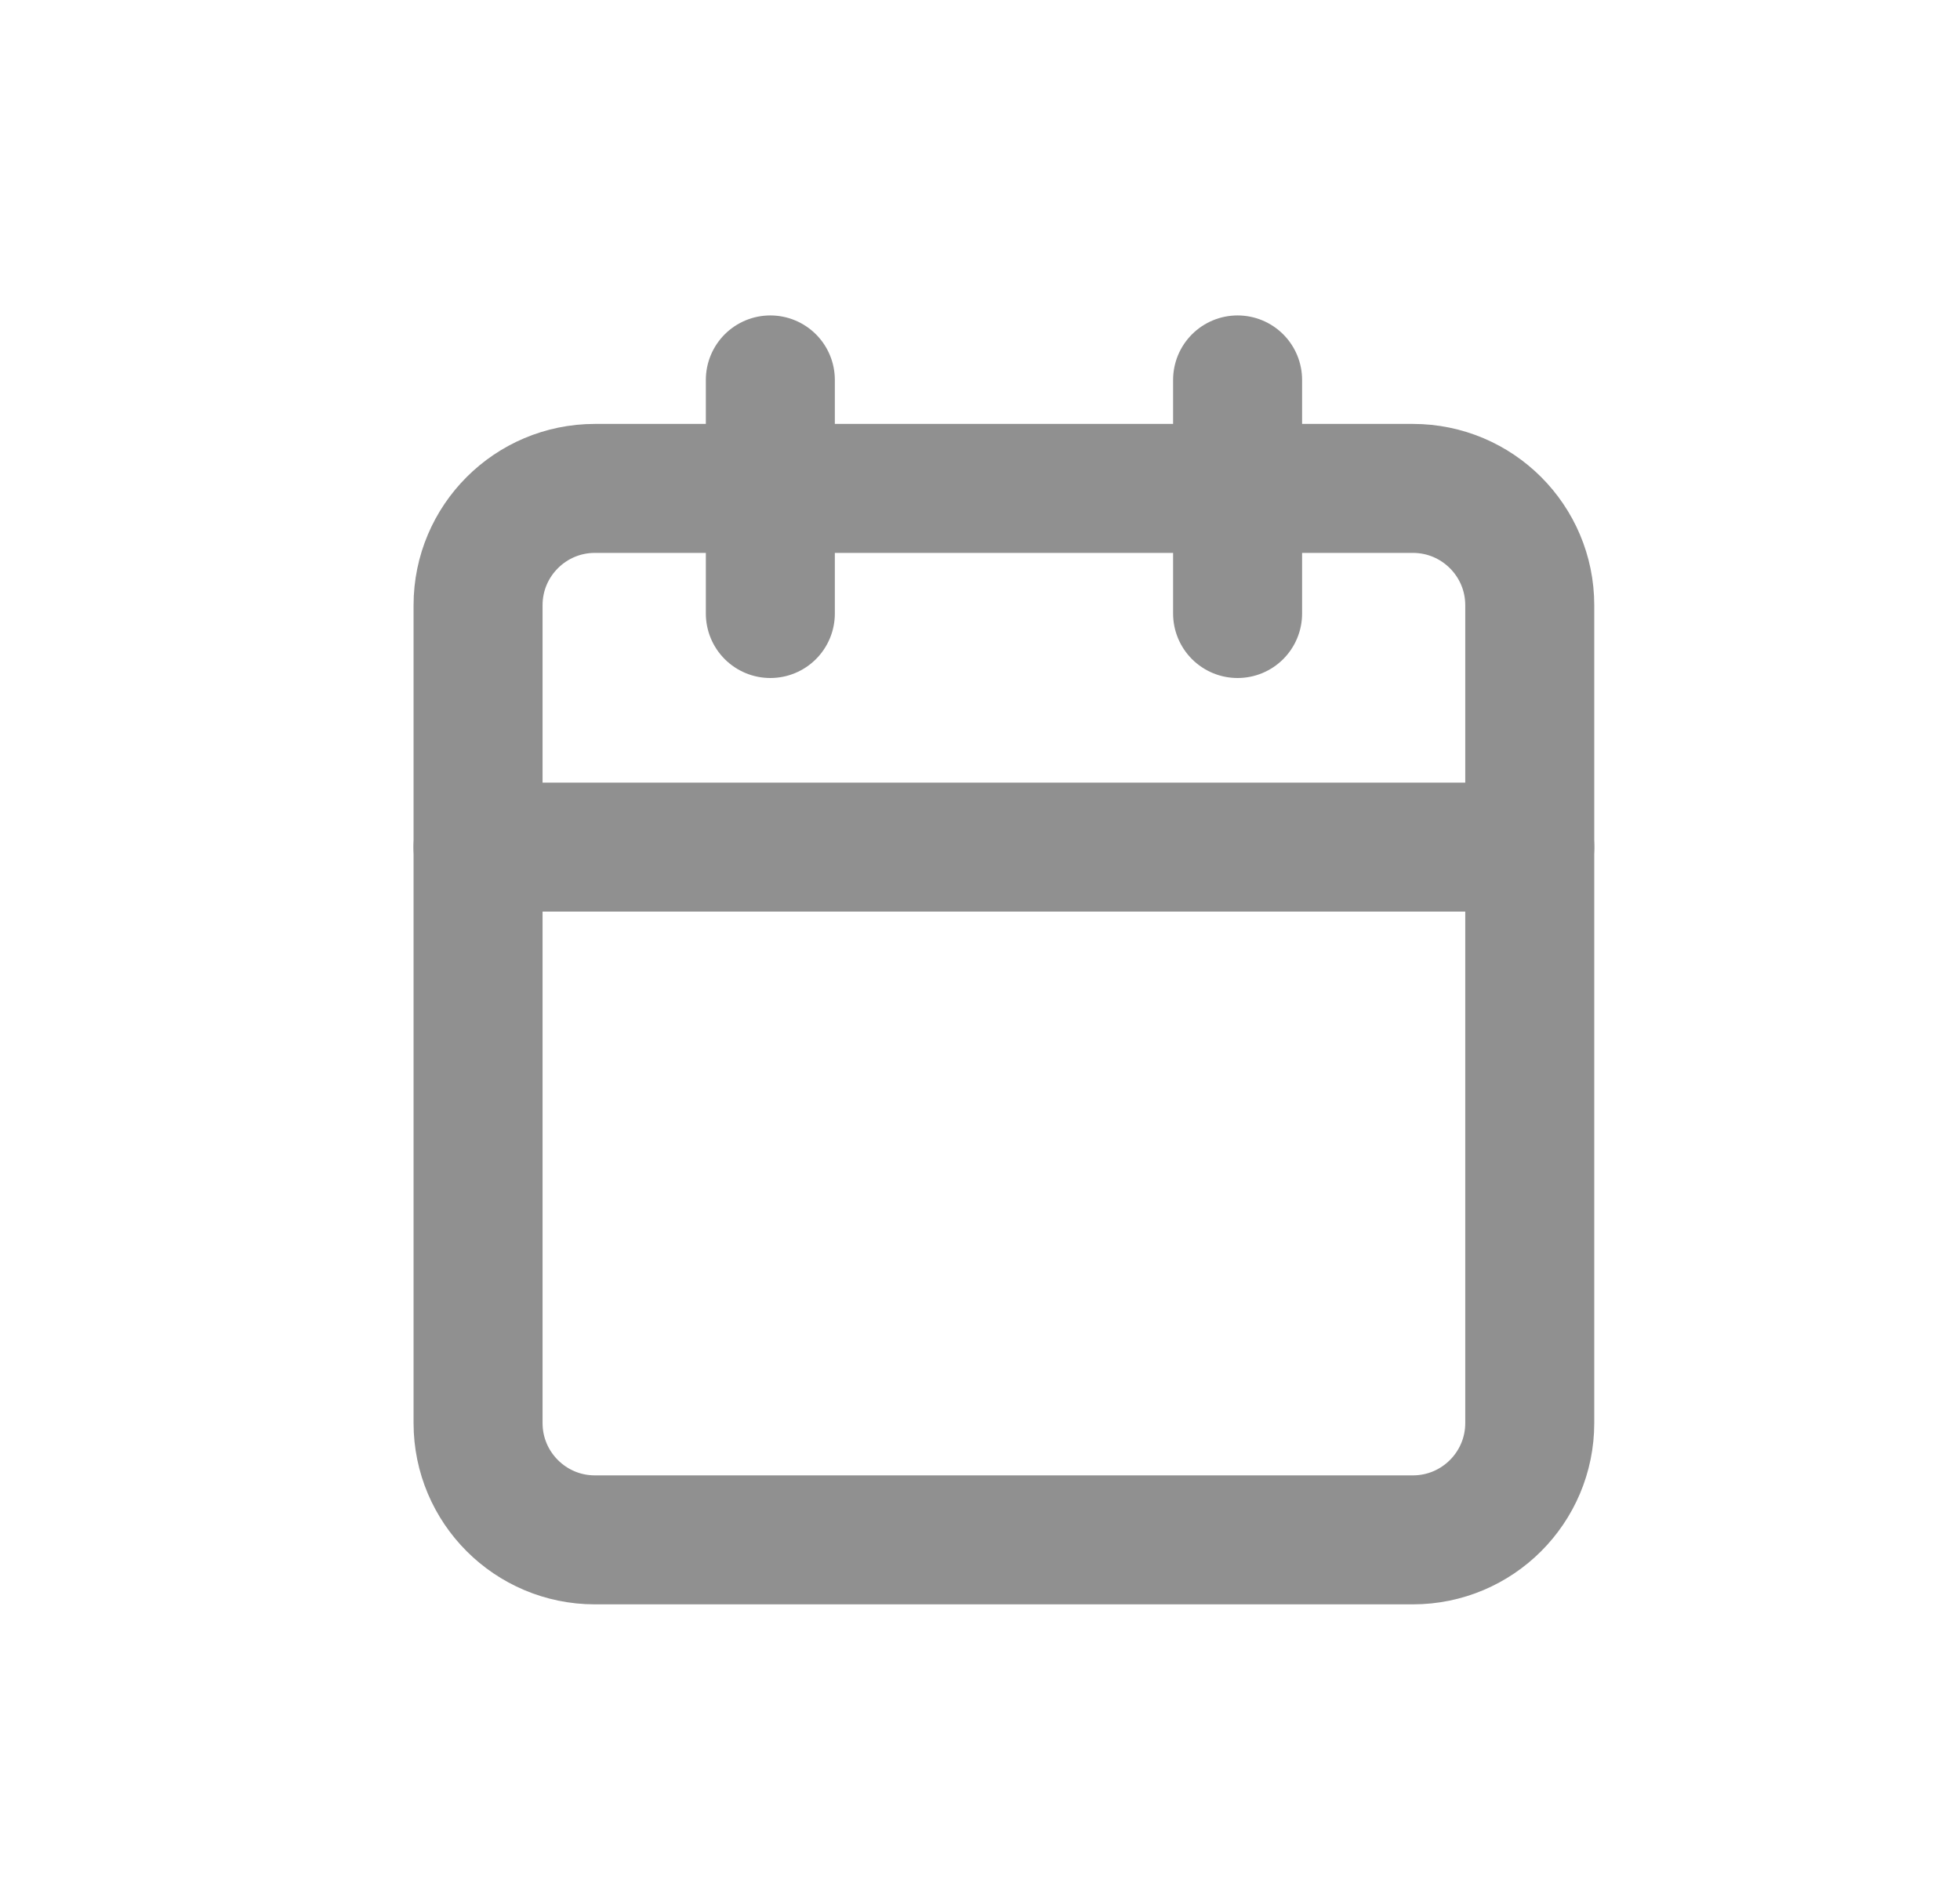
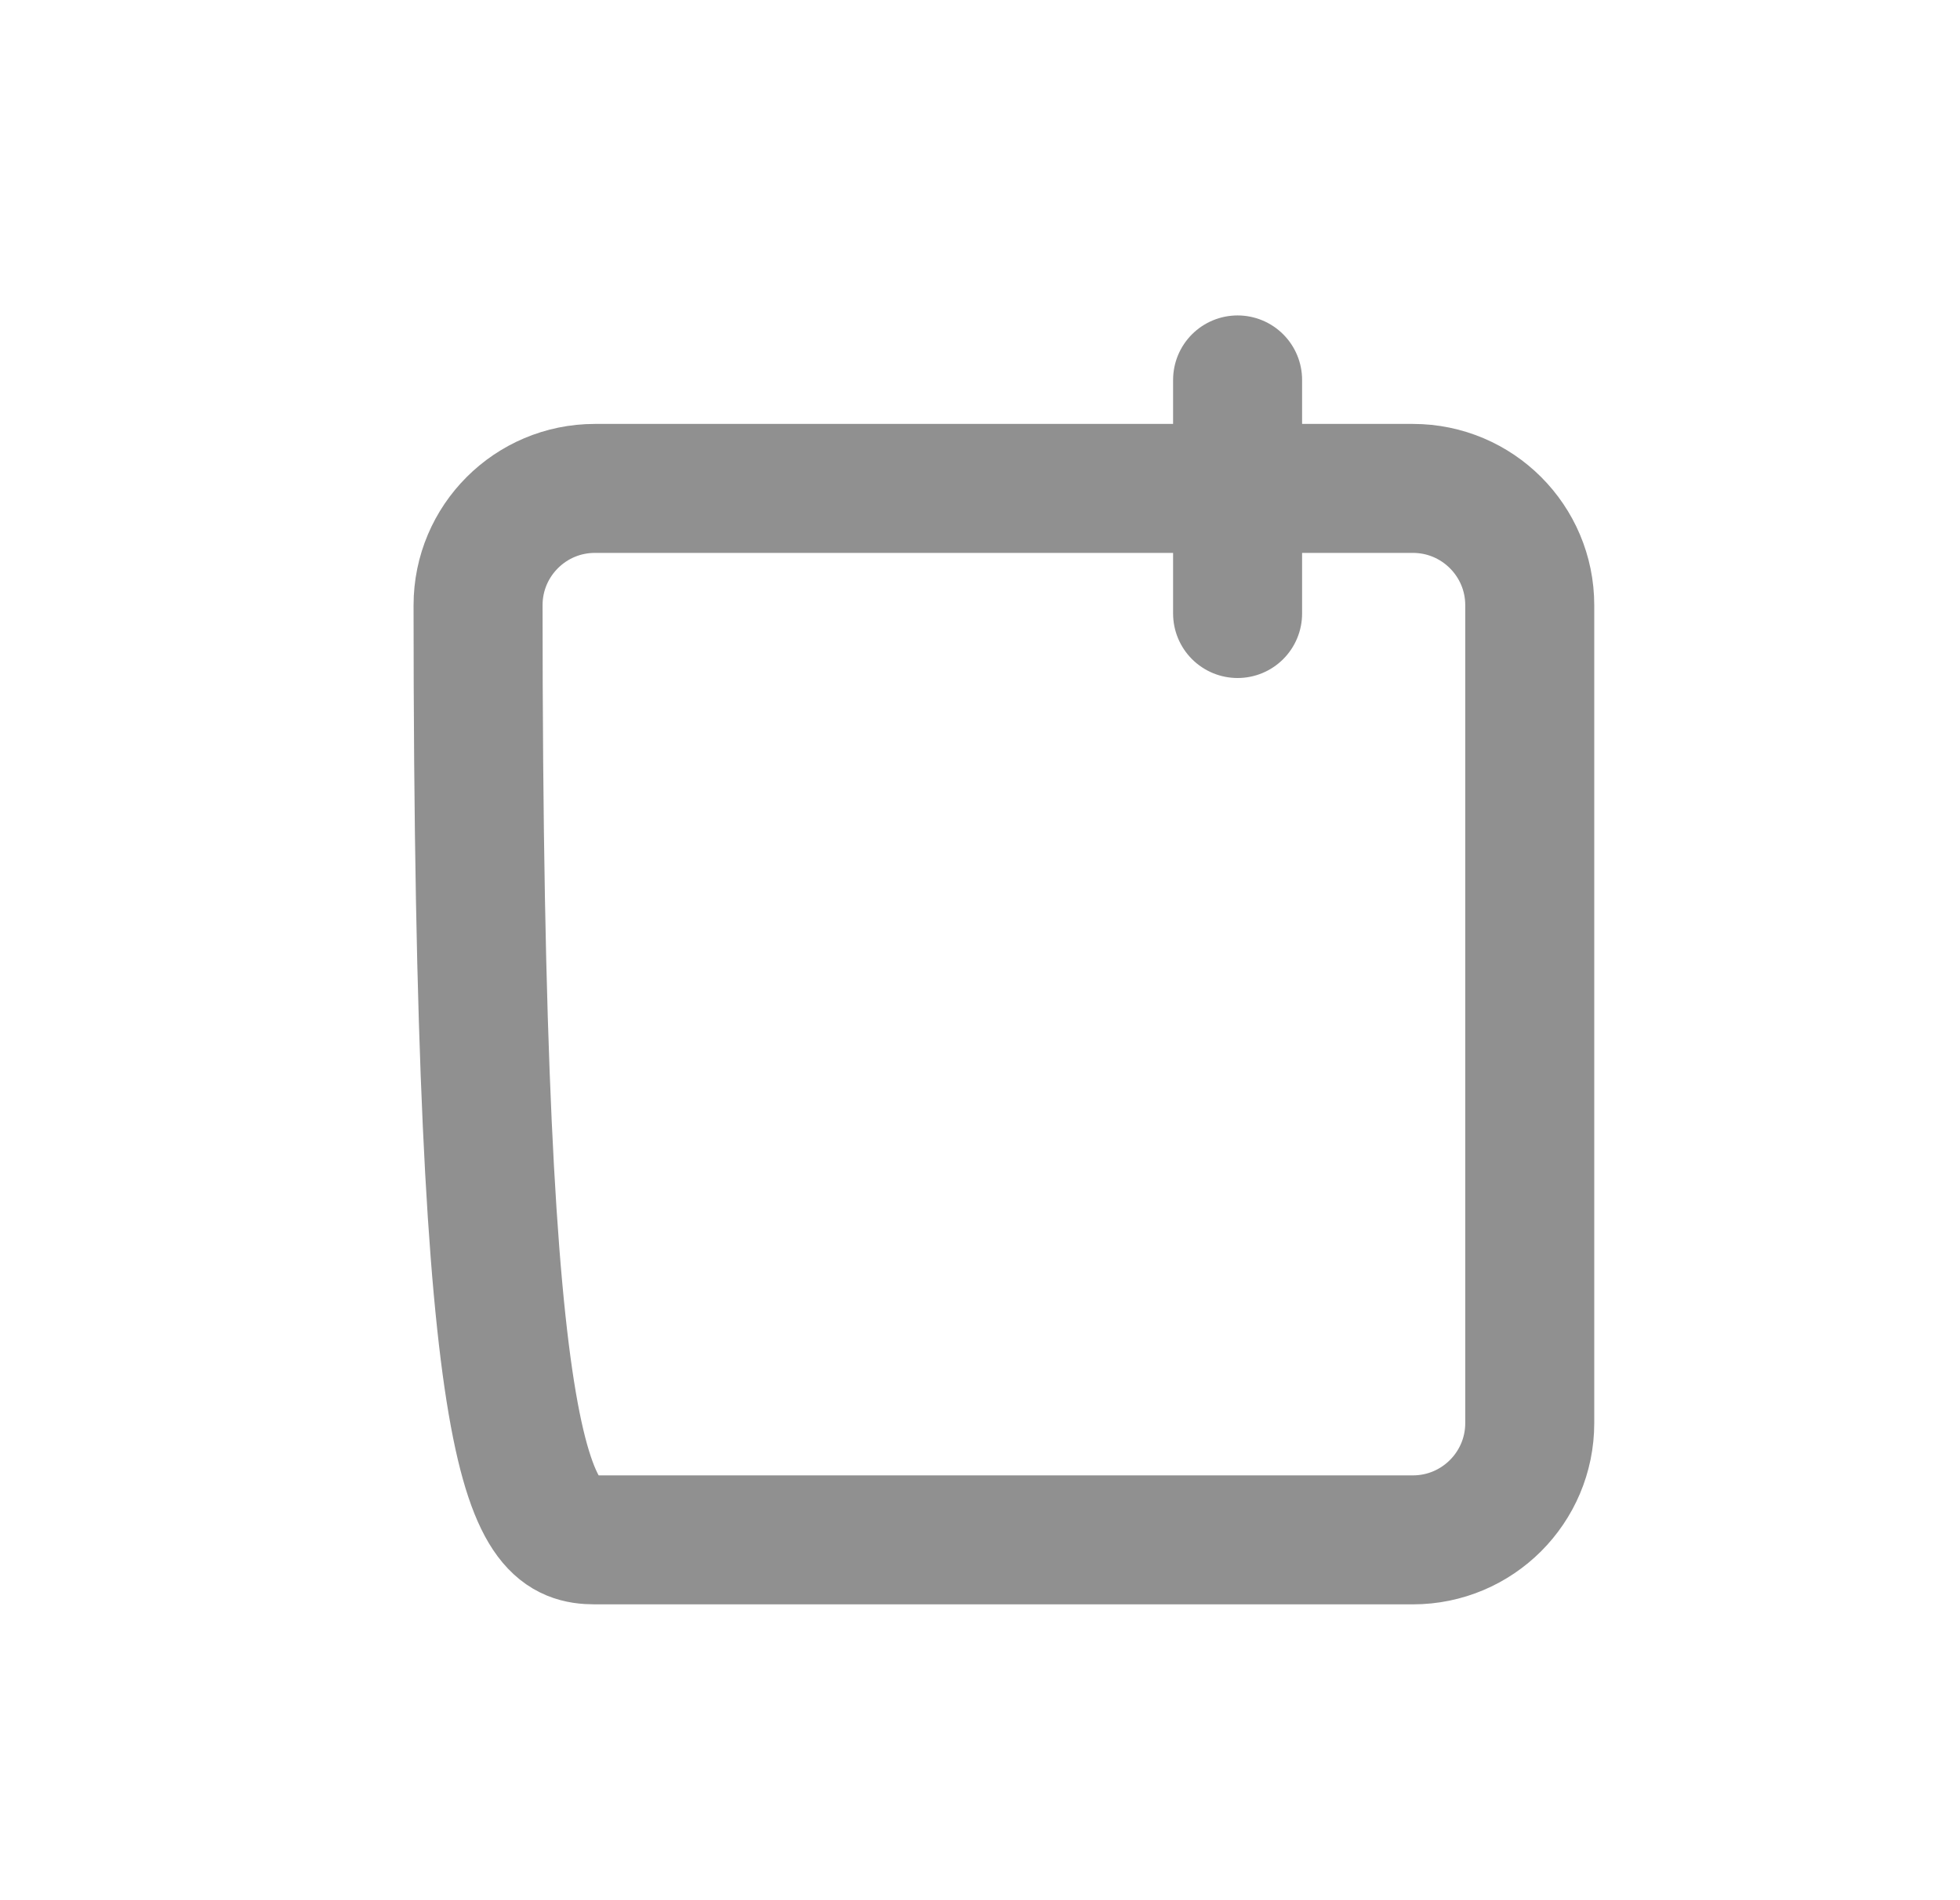
<svg xmlns="http://www.w3.org/2000/svg" width="33" height="32" viewBox="0 0 33 32" fill="none">
-   <path d="M23.788 8.225H10.016C8.93 8.225 8.049 9.106 8.049 10.192V23.965C8.049 25.051 8.93 25.932 10.016 25.932H23.788C24.875 25.932 25.756 25.051 25.756 23.965V10.192C25.756 9.106 24.875 8.225 23.788 8.225Z" stroke="#909090" stroke-width="2.172" stroke-linecap="round" stroke-linejoin="round" />
+   <path d="M23.788 8.225H10.016C8.93 8.225 8.049 9.106 8.049 10.192C8.049 25.051 8.93 25.932 10.016 25.932H23.788C24.875 25.932 25.756 25.051 25.756 23.965V10.192C25.756 9.106 24.875 8.225 23.788 8.225Z" stroke="#909090" stroke-width="2.172" stroke-linecap="round" stroke-linejoin="round" />
  <path d="M20.837 6.398V10.332" stroke="#909090" stroke-width="2.172" stroke-linecap="round" stroke-linejoin="round" />
-   <path d="M12.97 6.398V10.332" stroke="#909090" stroke-width="2.172" stroke-linecap="round" stroke-linejoin="round" />
-   <path d="M8.049 14.266H25.756" stroke="#909090" stroke-width="2.172" stroke-linecap="round" stroke-linejoin="round" />
</svg>